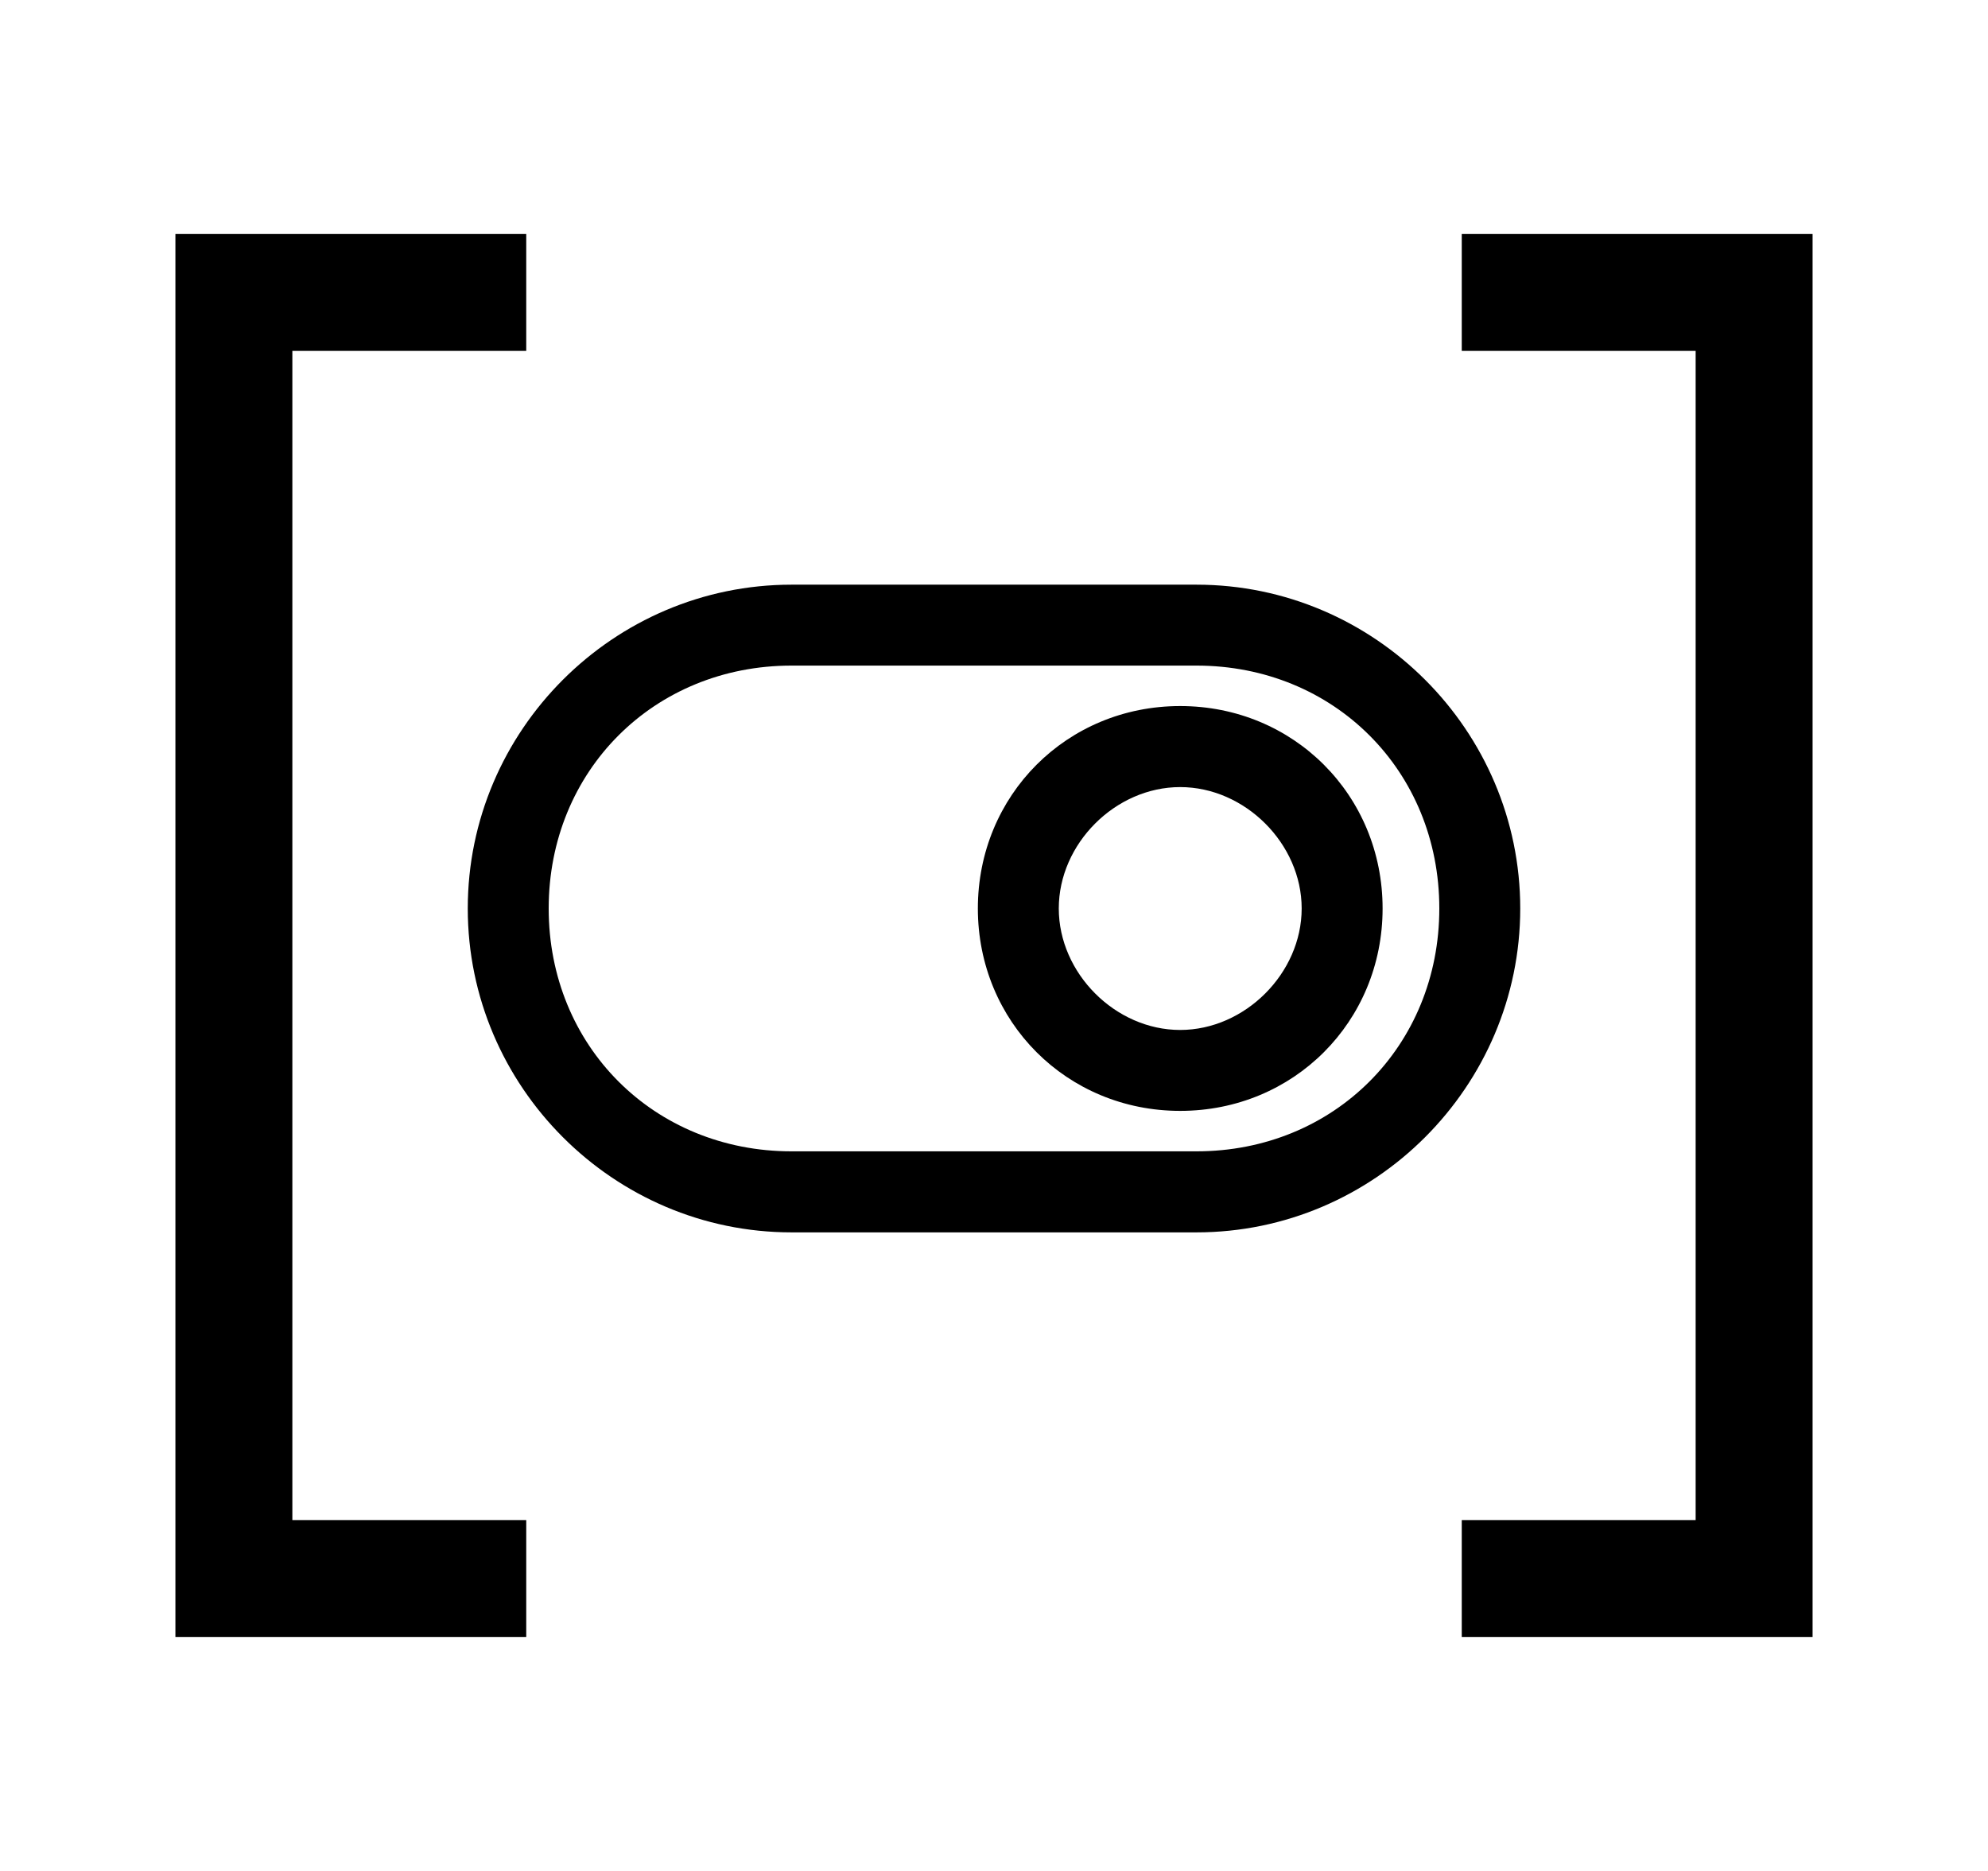
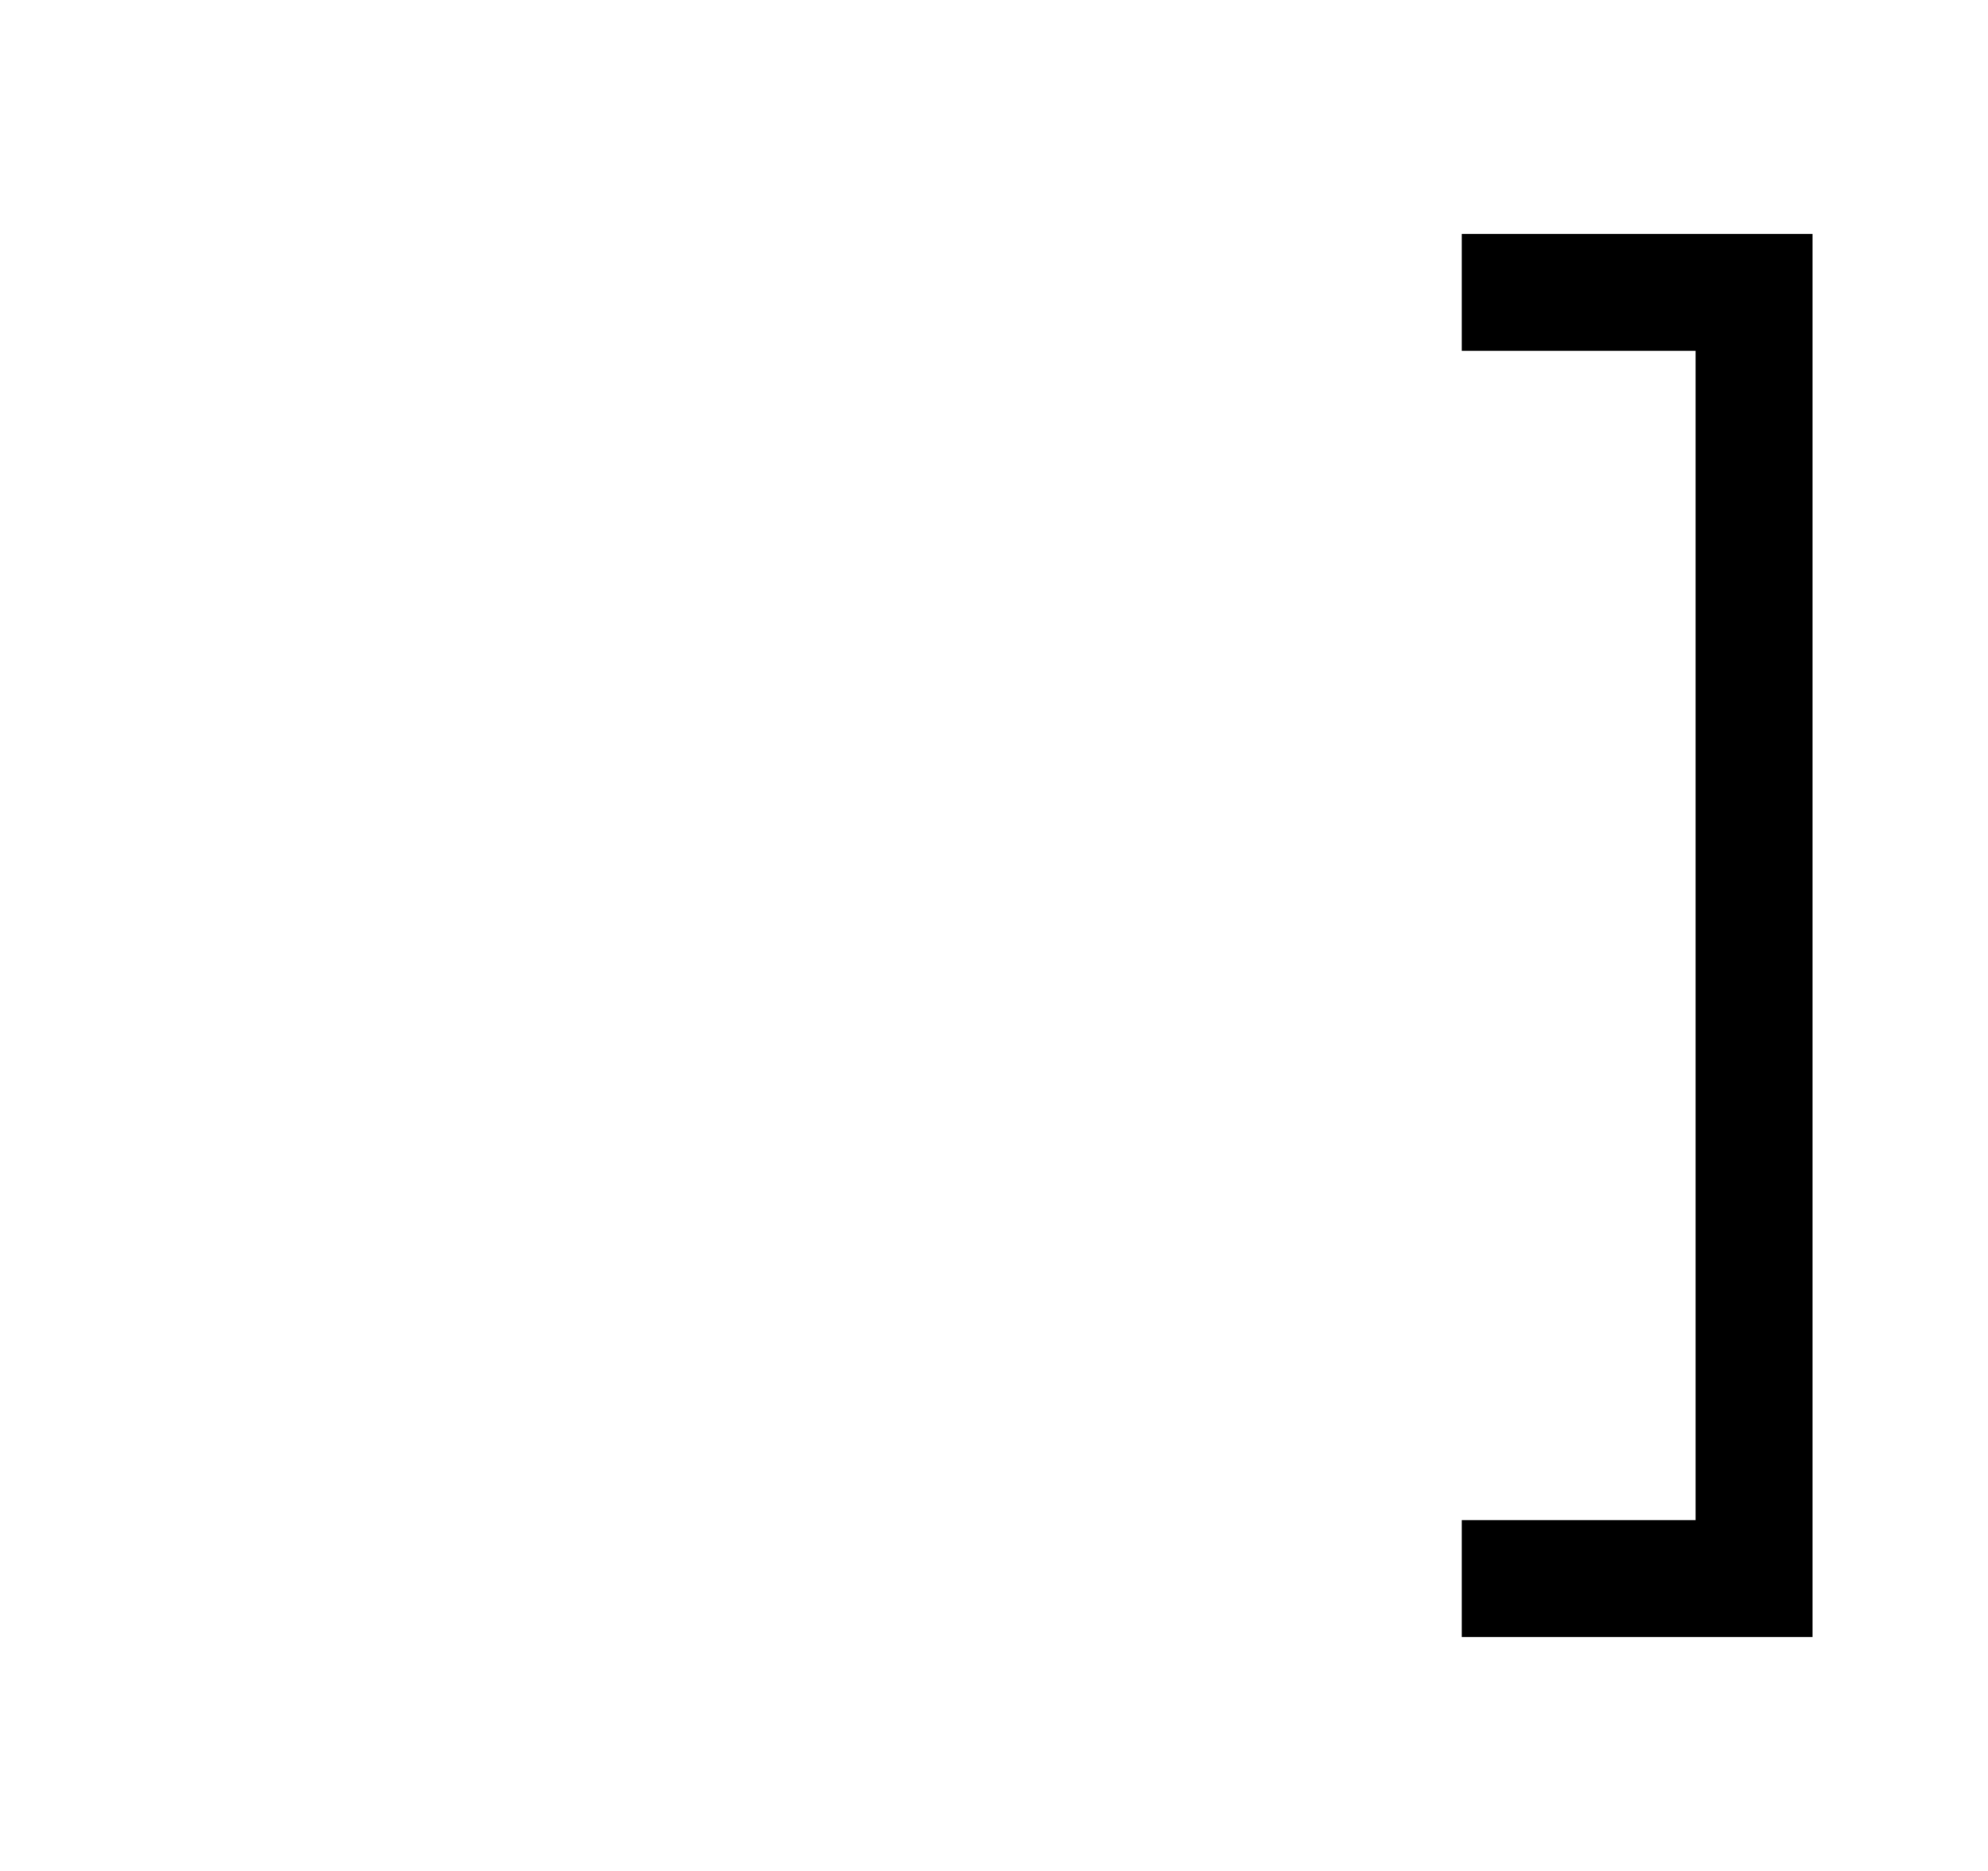
<svg xmlns="http://www.w3.org/2000/svg" width="17" height="16" viewBox="0 0 17 16" fill="none">
  <path d="M15.5 2V14H12.5V13H14.5V3H13.519H12.5V2H15.5Z" fill="black" />
-   <path d="M1.5 14V2H4.5V3H2.5V13H4.5V14H1.5Z" fill="black" />
-   <path d="M10.231 10.539H6.769C5.246 10.539 4 9.292 4 7.769C4 6.246 5.246 5 6.769 5H10.231C11.754 5 13 6.246 13 7.769C13 9.292 11.754 10.539 10.231 10.539ZM6.769 5.692C5.592 5.692 4.692 6.592 4.692 7.769C4.692 8.946 5.592 9.846 6.769 9.846H10.231C11.408 9.846 12.308 8.946 12.308 7.769C12.308 6.592 11.408 5.692 10.231 5.692H6.769ZM10.092 9.5C9.123 9.5 8.362 8.738 8.362 7.769C8.362 6.8 9.123 6.038 10.092 6.038C11.062 6.038 11.823 6.8 11.823 7.769C11.823 8.738 11.062 9.5 10.092 9.5ZM10.092 6.731C9.538 6.731 9.054 7.215 9.054 7.769C9.054 8.323 9.538 8.808 10.092 8.808C10.646 8.808 11.131 8.323 11.131 7.769C11.131 7.215 10.646 6.731 10.092 6.731Z" fill="black" />
</svg>